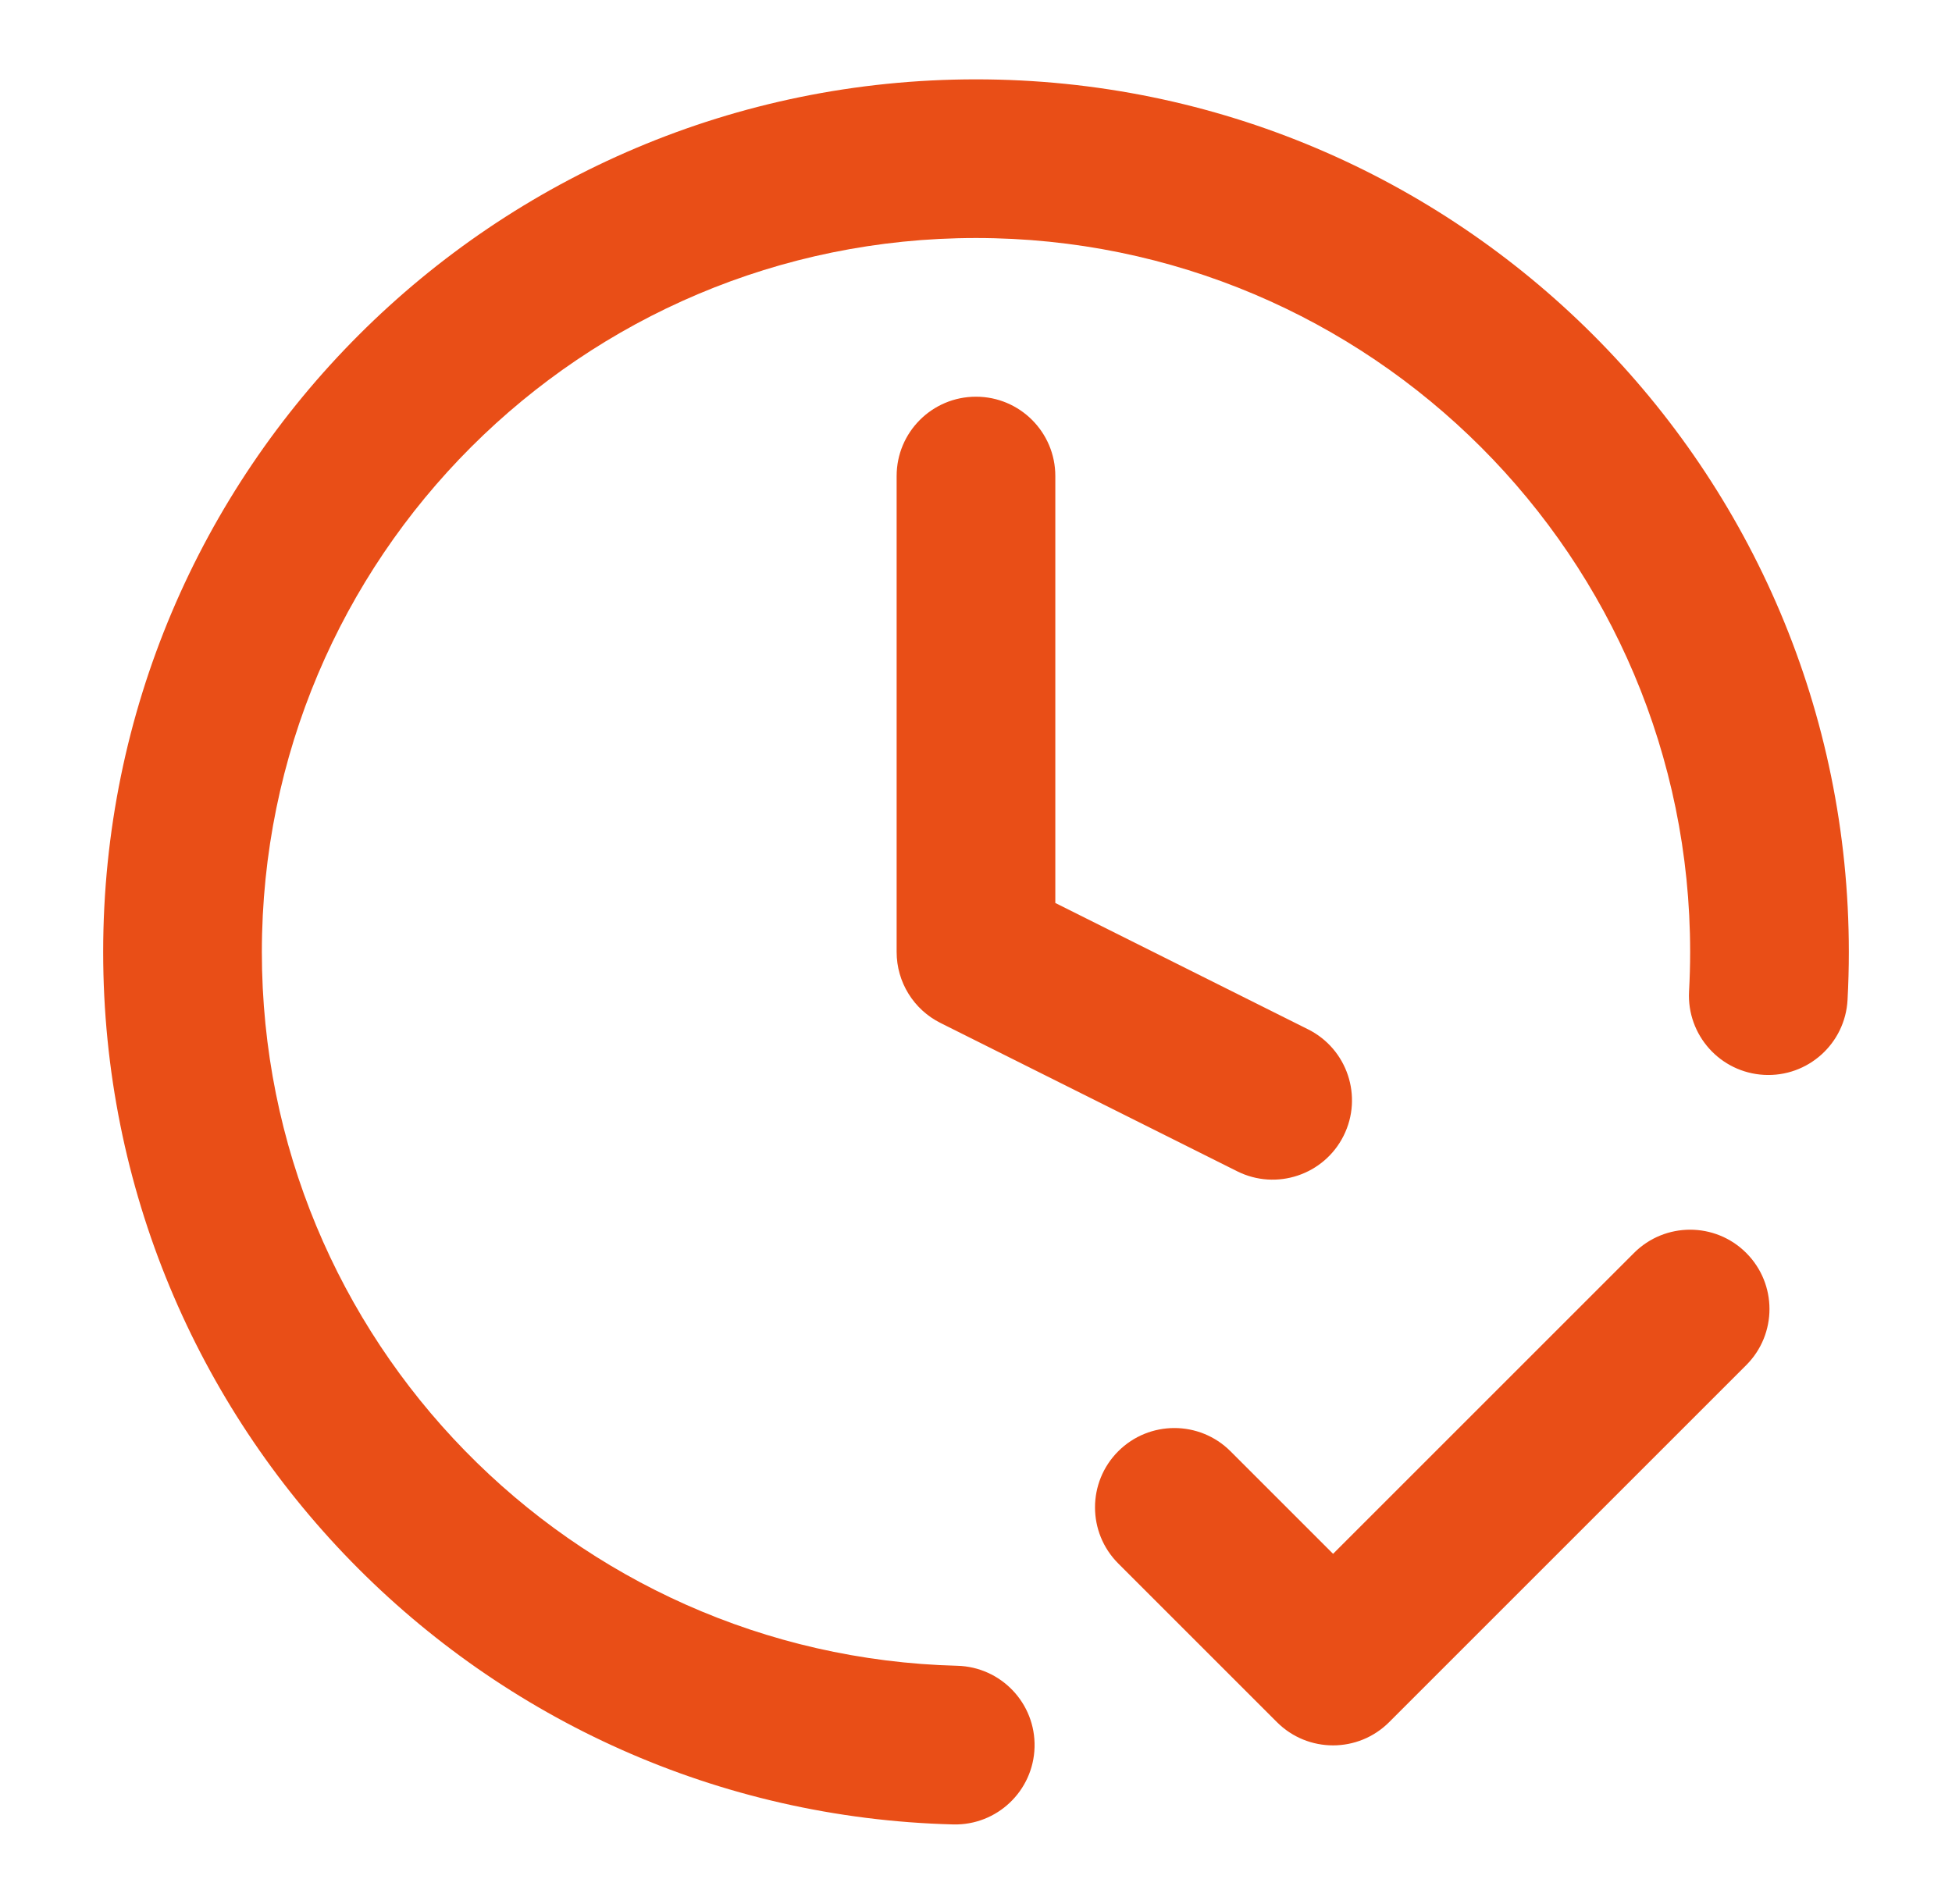
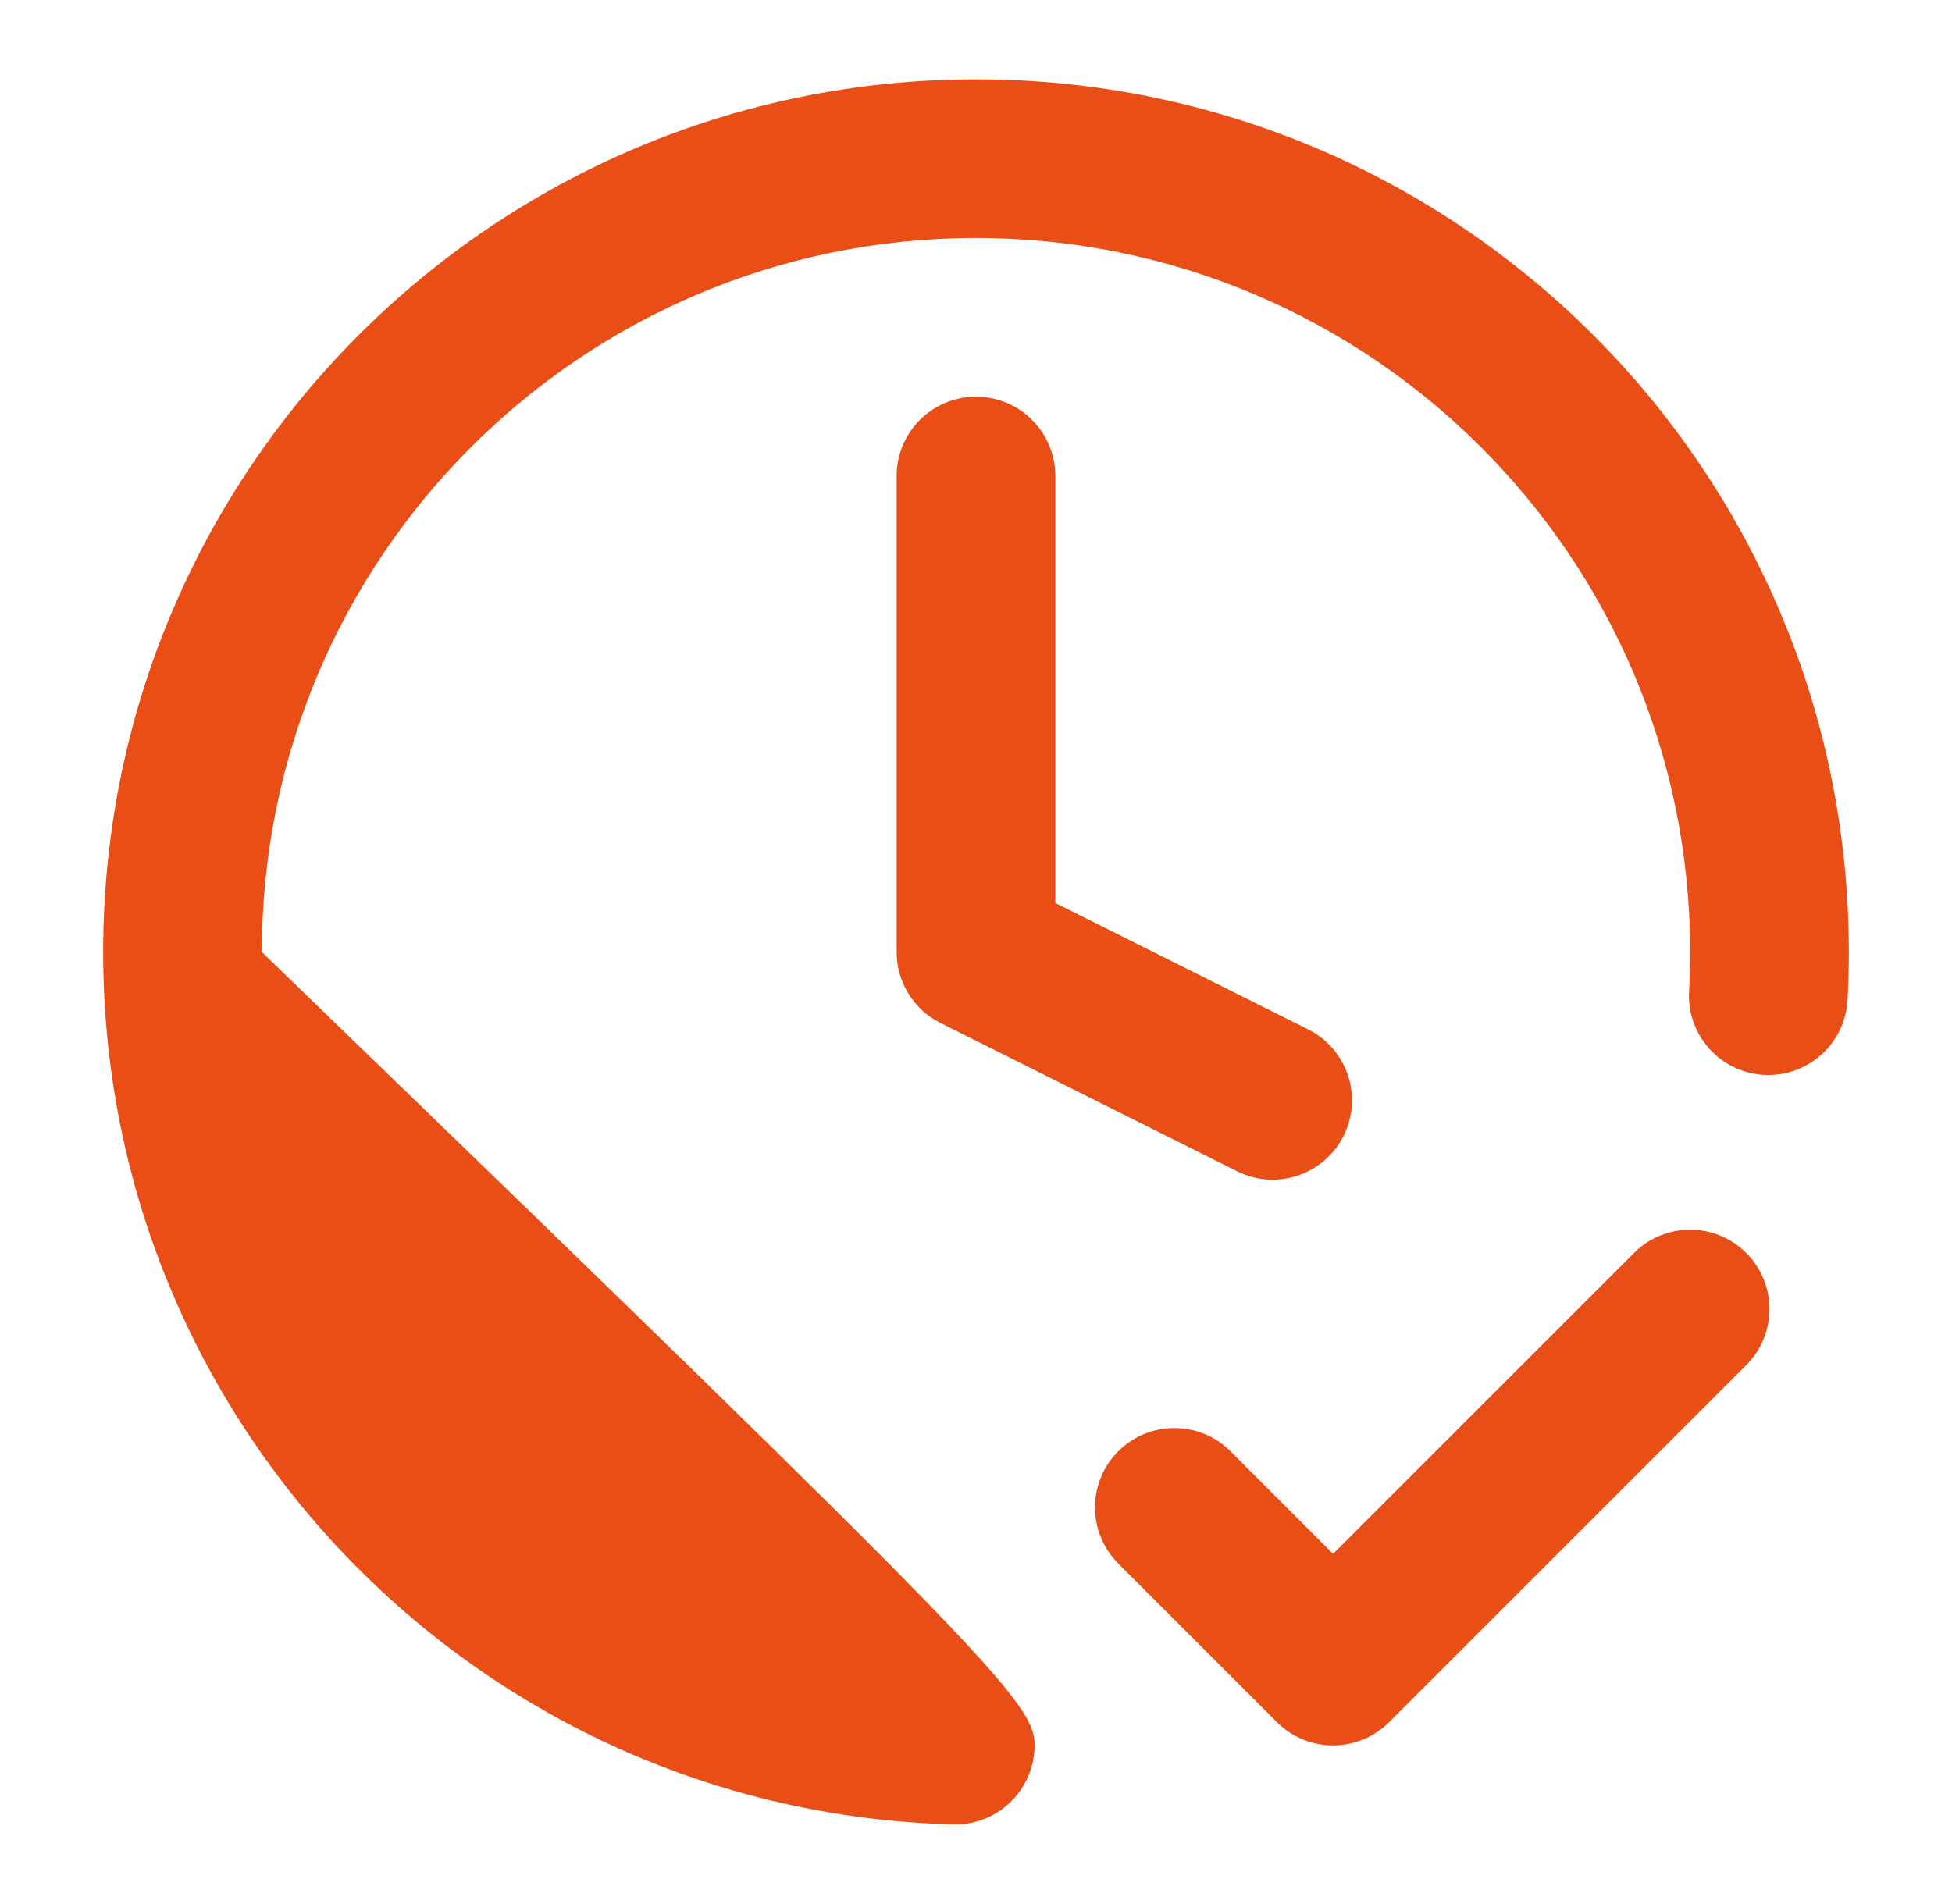
<svg xmlns="http://www.w3.org/2000/svg" width="41" height="40" viewBox="0 0 41 40" fill="none">
  <g id="Icon">
-     <path id="Vector" fill-rule="evenodd" clip-rule="evenodd" d="M20.5 5C12.216 5 5.5 11.716 5.5 20C5.5 28.153 12.005 34.787 20.107 34.995C21.027 35.019 21.754 35.784 21.73 36.704C21.706 37.624 20.941 38.351 20.021 38.328C10.117 38.073 2.167 29.965 2.167 20C2.167 9.875 10.375 1.667 20.5 1.667C30.625 1.667 38.833 9.875 38.833 20C38.833 20.338 38.824 20.674 38.806 21.007C38.756 21.926 37.971 22.631 37.051 22.581C36.132 22.531 35.428 21.746 35.477 20.827C35.492 20.553 35.5 20.278 35.5 20C35.5 11.716 28.784 5 20.5 5ZM20.5 8.334C21.42 8.334 22.166 9.08 22.166 10V18.97L27.476 21.625C28.299 22.037 28.633 23.038 28.221 23.861C27.809 24.684 26.808 25.018 25.985 24.606L19.755 21.491C19.19 21.209 18.833 20.632 18.833 20V10C18.833 9.08 19.579 8.334 20.5 8.334ZM36.678 26.322C37.329 26.973 37.329 28.028 36.678 28.679L29.178 36.179C28.527 36.83 27.472 36.83 26.821 36.179L23.488 32.846C22.837 32.195 22.837 31.139 23.488 30.488C24.139 29.838 25.194 29.838 25.845 30.488L28 32.643L34.321 26.322C34.972 25.671 36.028 25.671 36.678 26.322Z" fill="#E94E17" />
+     <path id="Vector" fill-rule="evenodd" clip-rule="evenodd" d="M20.5 5C12.216 5 5.5 11.716 5.5 20C21.027 35.019 21.754 35.784 21.73 36.704C21.706 37.624 20.941 38.351 20.021 38.328C10.117 38.073 2.167 29.965 2.167 20C2.167 9.875 10.375 1.667 20.5 1.667C30.625 1.667 38.833 9.875 38.833 20C38.833 20.338 38.824 20.674 38.806 21.007C38.756 21.926 37.971 22.631 37.051 22.581C36.132 22.531 35.428 21.746 35.477 20.827C35.492 20.553 35.5 20.278 35.5 20C35.5 11.716 28.784 5 20.5 5ZM20.5 8.334C21.42 8.334 22.166 9.08 22.166 10V18.97L27.476 21.625C28.299 22.037 28.633 23.038 28.221 23.861C27.809 24.684 26.808 25.018 25.985 24.606L19.755 21.491C19.19 21.209 18.833 20.632 18.833 20V10C18.833 9.08 19.579 8.334 20.5 8.334ZM36.678 26.322C37.329 26.973 37.329 28.028 36.678 28.679L29.178 36.179C28.527 36.83 27.472 36.83 26.821 36.179L23.488 32.846C22.837 32.195 22.837 31.139 23.488 30.488C24.139 29.838 25.194 29.838 25.845 30.488L28 32.643L34.321 26.322C34.972 25.671 36.028 25.671 36.678 26.322Z" fill="#E94E17" />
  </g>
</svg>